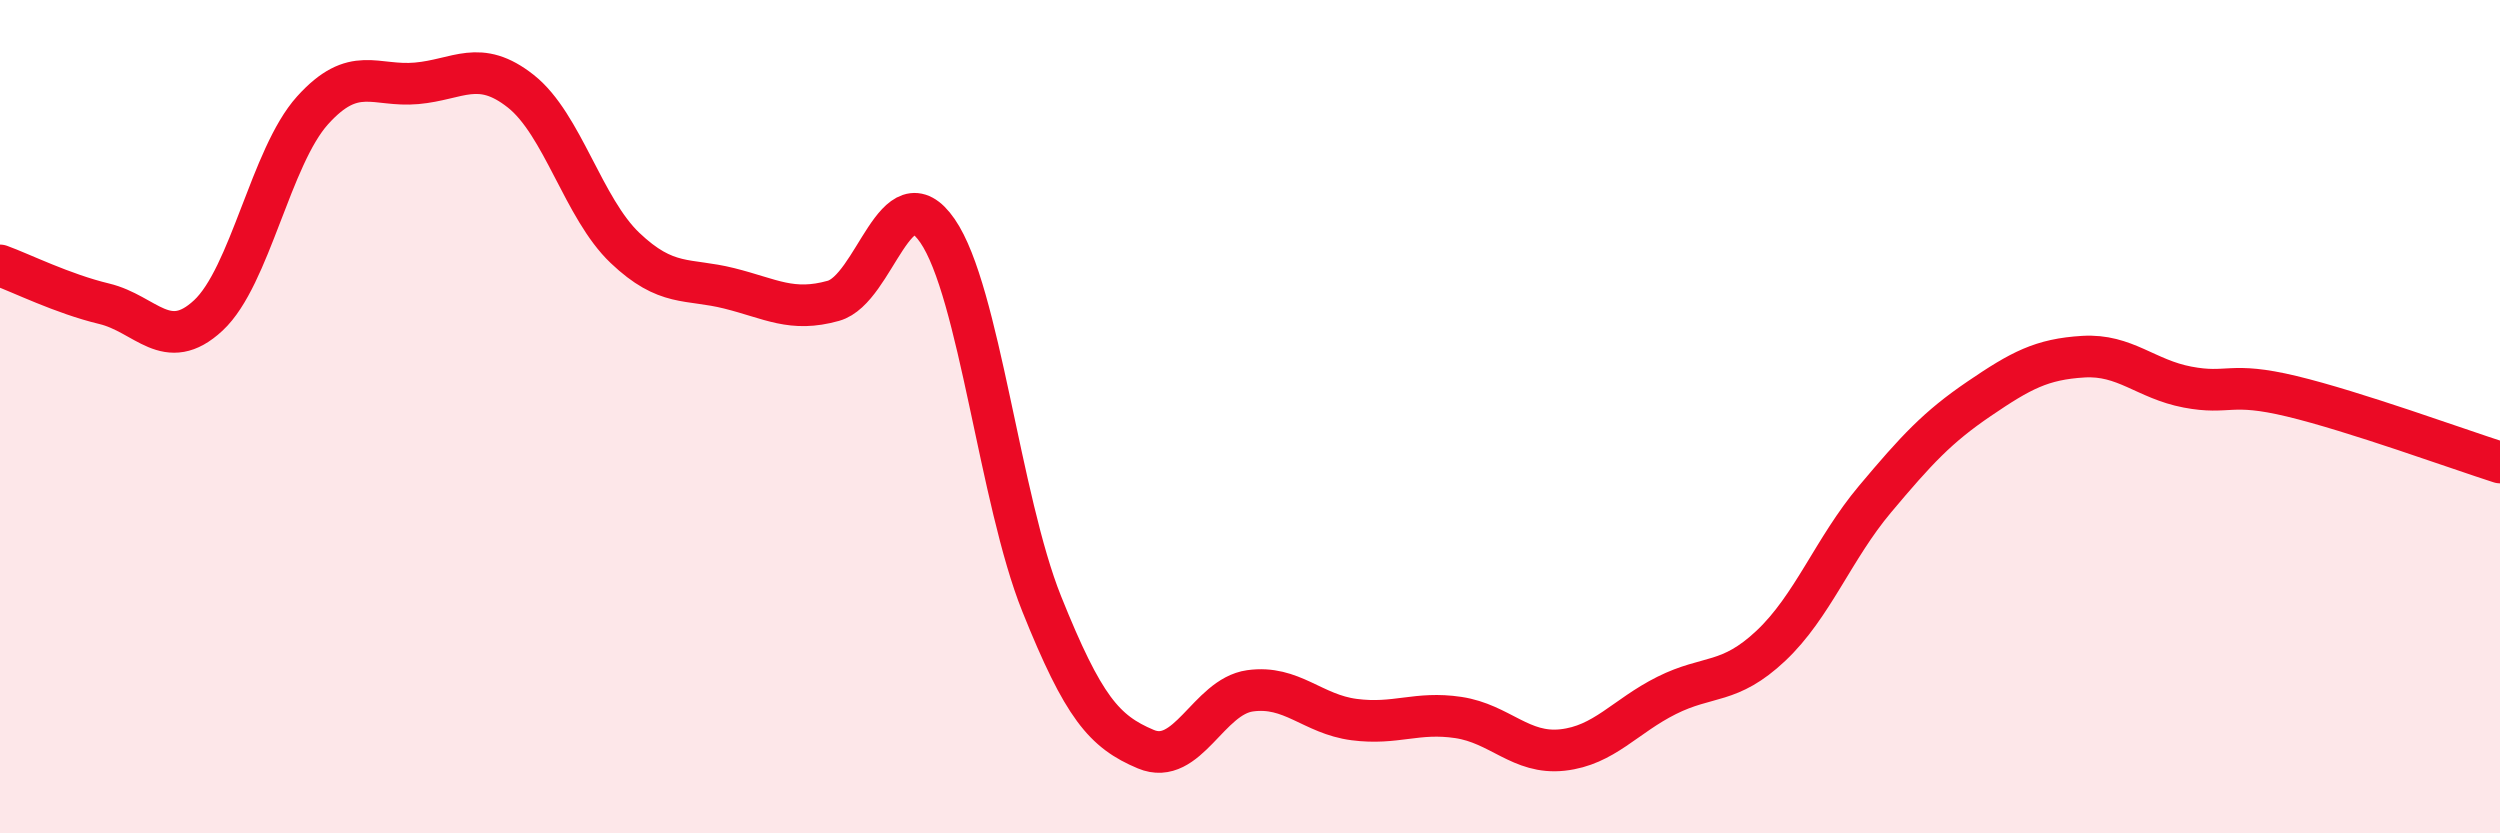
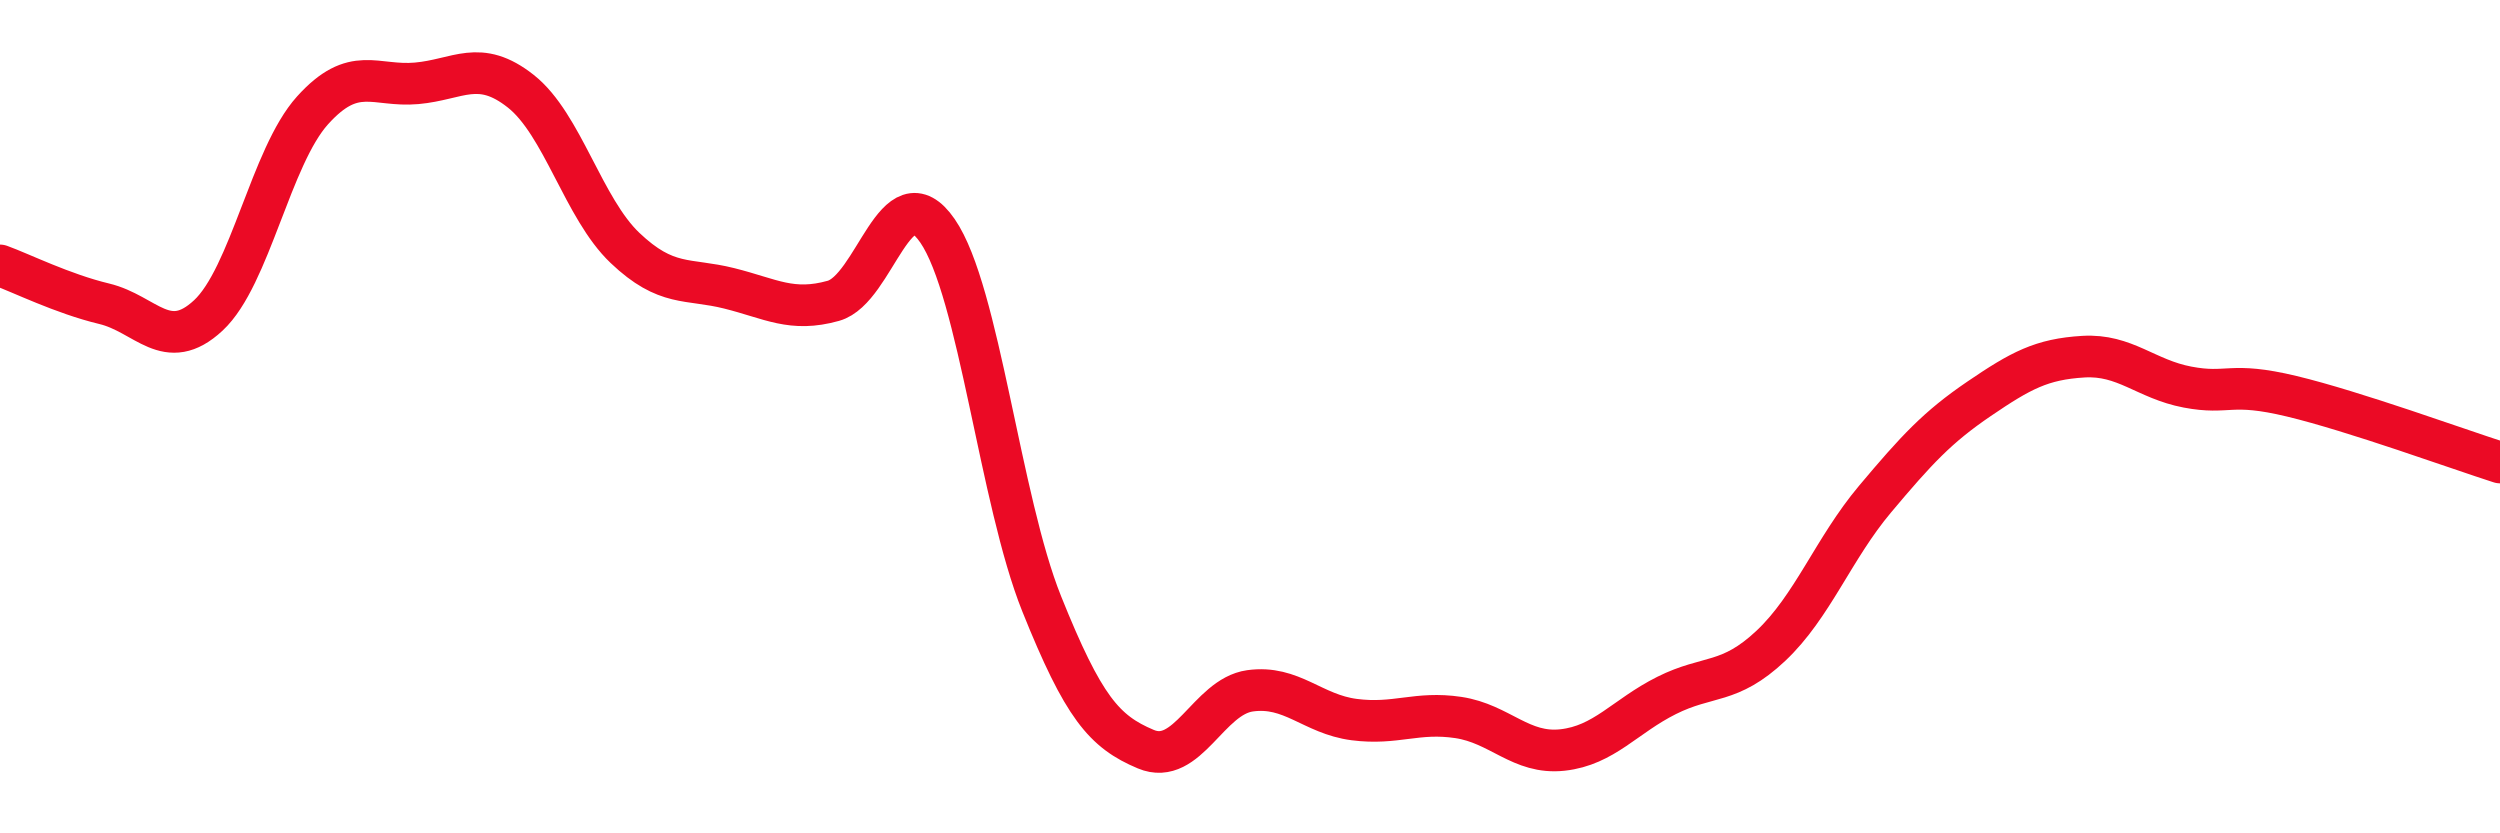
<svg xmlns="http://www.w3.org/2000/svg" width="60" height="20" viewBox="0 0 60 20">
-   <path d="M 0,6.37 C 0.5,6.55 1.5,7.05 2.5,7.29 C 3.5,7.53 4,8.5 5,7.57 C 6,6.64 6.5,3.76 7.5,2.65 C 8.5,1.54 9,2.09 10,2 C 11,1.91 11.5,1.4 12.5,2.19 C 13.5,2.98 14,5 15,5.95 C 16,6.9 16.5,6.67 17.5,6.92 C 18.5,7.17 19,7.5 20,7.22 C 21,6.94 21.5,4.09 22.5,5.54 C 23.5,6.99 24,12 25,14.49 C 26,16.98 26.5,17.56 27.5,17.98 C 28.5,18.4 29,16.72 30,16.58 C 31,16.44 31.5,17.14 32.5,17.27 C 33.5,17.4 34,17.07 35,17.22 C 36,17.37 36.5,18.11 37.5,18 C 38.5,17.89 39,17.19 40,16.69 C 41,16.19 41.5,16.44 42.5,15.5 C 43.5,14.56 44,13.17 45,11.98 C 46,10.79 46.5,10.25 47.5,9.57 C 48.5,8.89 49,8.62 50,8.56 C 51,8.5 51.5,9.1 52.5,9.29 C 53.5,9.48 53.5,9.15 55,9.51 C 56.5,9.87 59,10.78 60,11.1L60 20L0 20Z" fill="#EB0A25" opacity="0.1" stroke-linecap="round" stroke-linejoin="round" />
  <path d="M 0,6.37 C 0.5,6.55 1.5,7.05 2.5,7.29 C 3.5,7.53 4,8.5 5,7.57 C 6,6.64 6.5,3.76 7.5,2.65 C 8.5,1.54 9,2.09 10,2 C 11,1.91 11.5,1.4 12.5,2.19 C 13.5,2.98 14,5 15,5.95 C 16,6.9 16.5,6.67 17.5,6.92 C 18.5,7.17 19,7.5 20,7.22 C 21,6.94 21.5,4.09 22.5,5.54 C 23.5,6.99 24,12 25,14.49 C 26,16.98 26.5,17.56 27.5,17.98 C 28.5,18.4 29,16.72 30,16.58 C 31,16.44 31.5,17.14 32.5,17.27 C 33.5,17.4 34,17.07 35,17.22 C 36,17.37 36.5,18.11 37.5,18 C 38.5,17.89 39,17.19 40,16.69 C 41,16.19 41.5,16.44 42.5,15.5 C 43.5,14.56 44,13.17 45,11.98 C 46,10.79 46.5,10.25 47.5,9.57 C 48.5,8.89 49,8.62 50,8.56 C 51,8.5 51.5,9.1 52.5,9.29 C 53.5,9.48 53.5,9.15 55,9.51 C 56.5,9.87 59,10.78 60,11.1" stroke="#EB0A25" stroke-width="1" fill="none" stroke-linecap="round" stroke-linejoin="round" />
</svg>